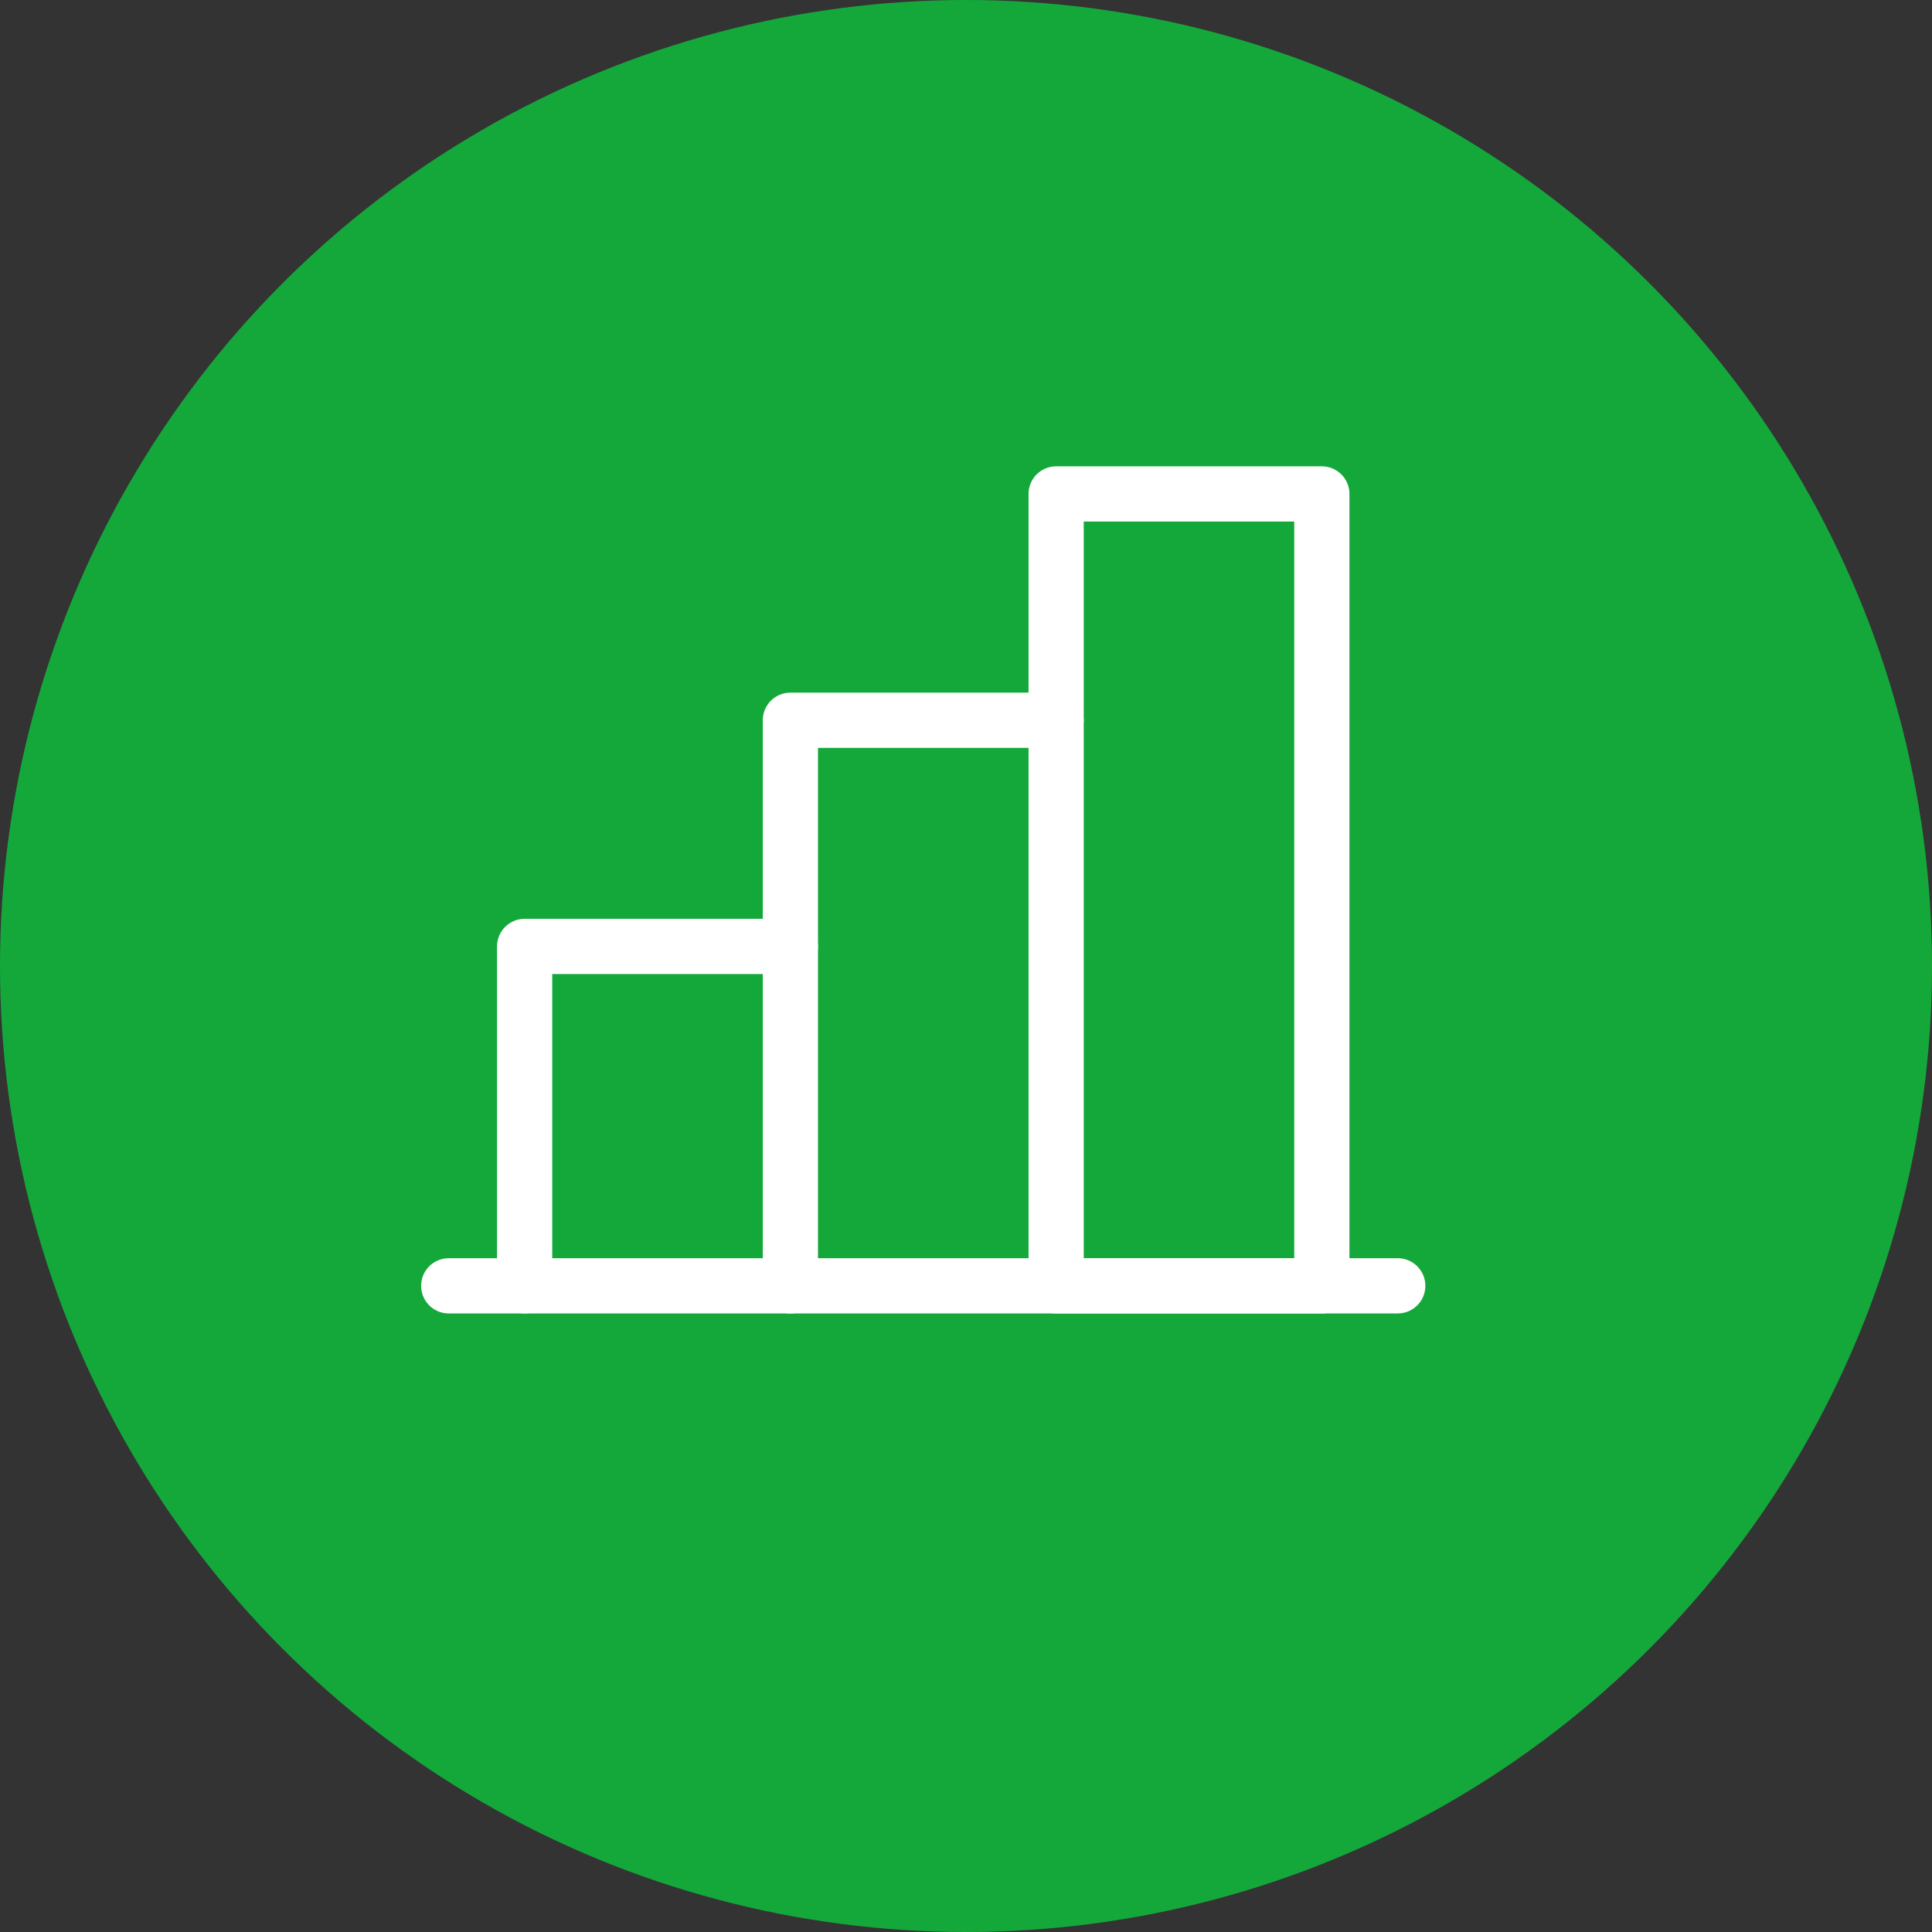
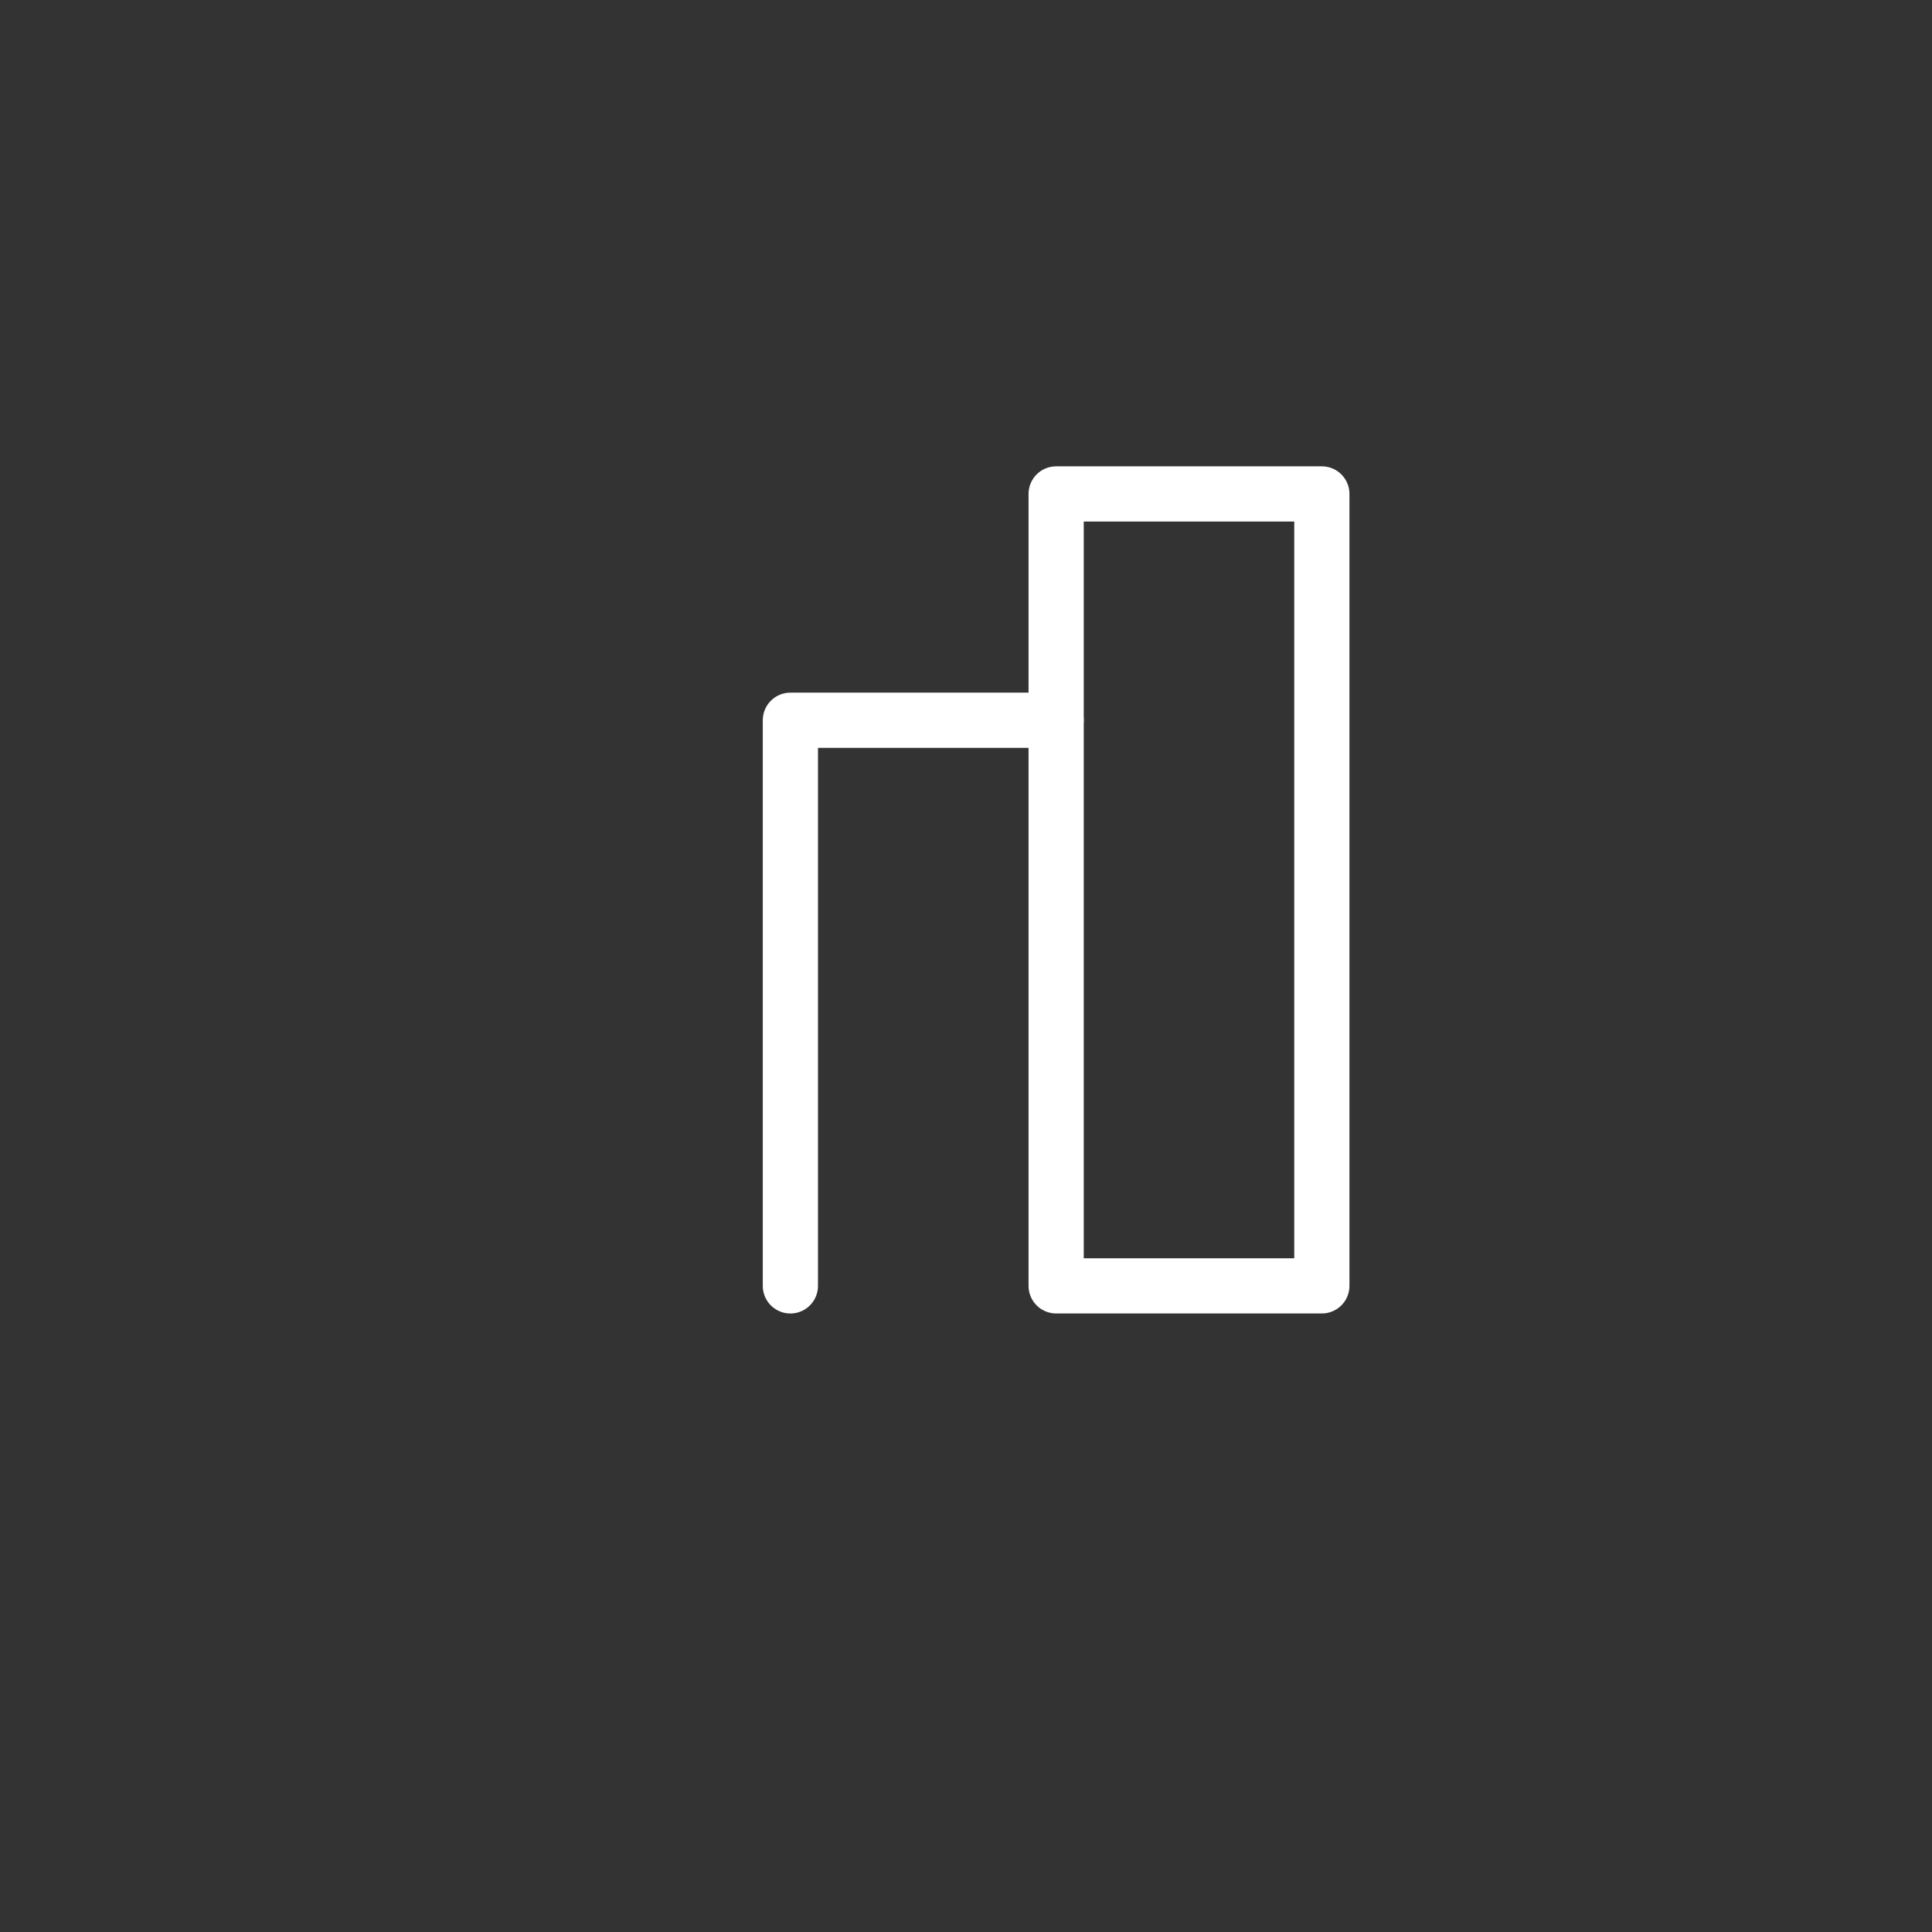
<svg xmlns="http://www.w3.org/2000/svg" fill="none" viewBox="0 0 70 70" height="70" width="70">
  <rect x="0" y="0" width="70" height="70" fill="#333333" stroke="none" />
-   <circle fill="#14A83B" r="35" cy="35" cx="35" />
-   <path stroke-linejoin="round" stroke-linecap="round" stroke-width="2" stroke="white" d="M50.643 46.588H16.258" />
  <path stroke-linejoin="round" stroke-linecap="round" stroke-width="2" stroke="white" d="M28.637 46.59V26.096H38.264" />
  <path stroke-linejoin="round" stroke-linecap="round" stroke-width="2" stroke="white" d="M47.893 17.896H38.266V46.589H47.893V17.896Z" />
-   <path stroke-linejoin="round" stroke-linecap="round" stroke-width="2" stroke="white" d="M19.008 46.588V34.291H28.636" />
</svg>